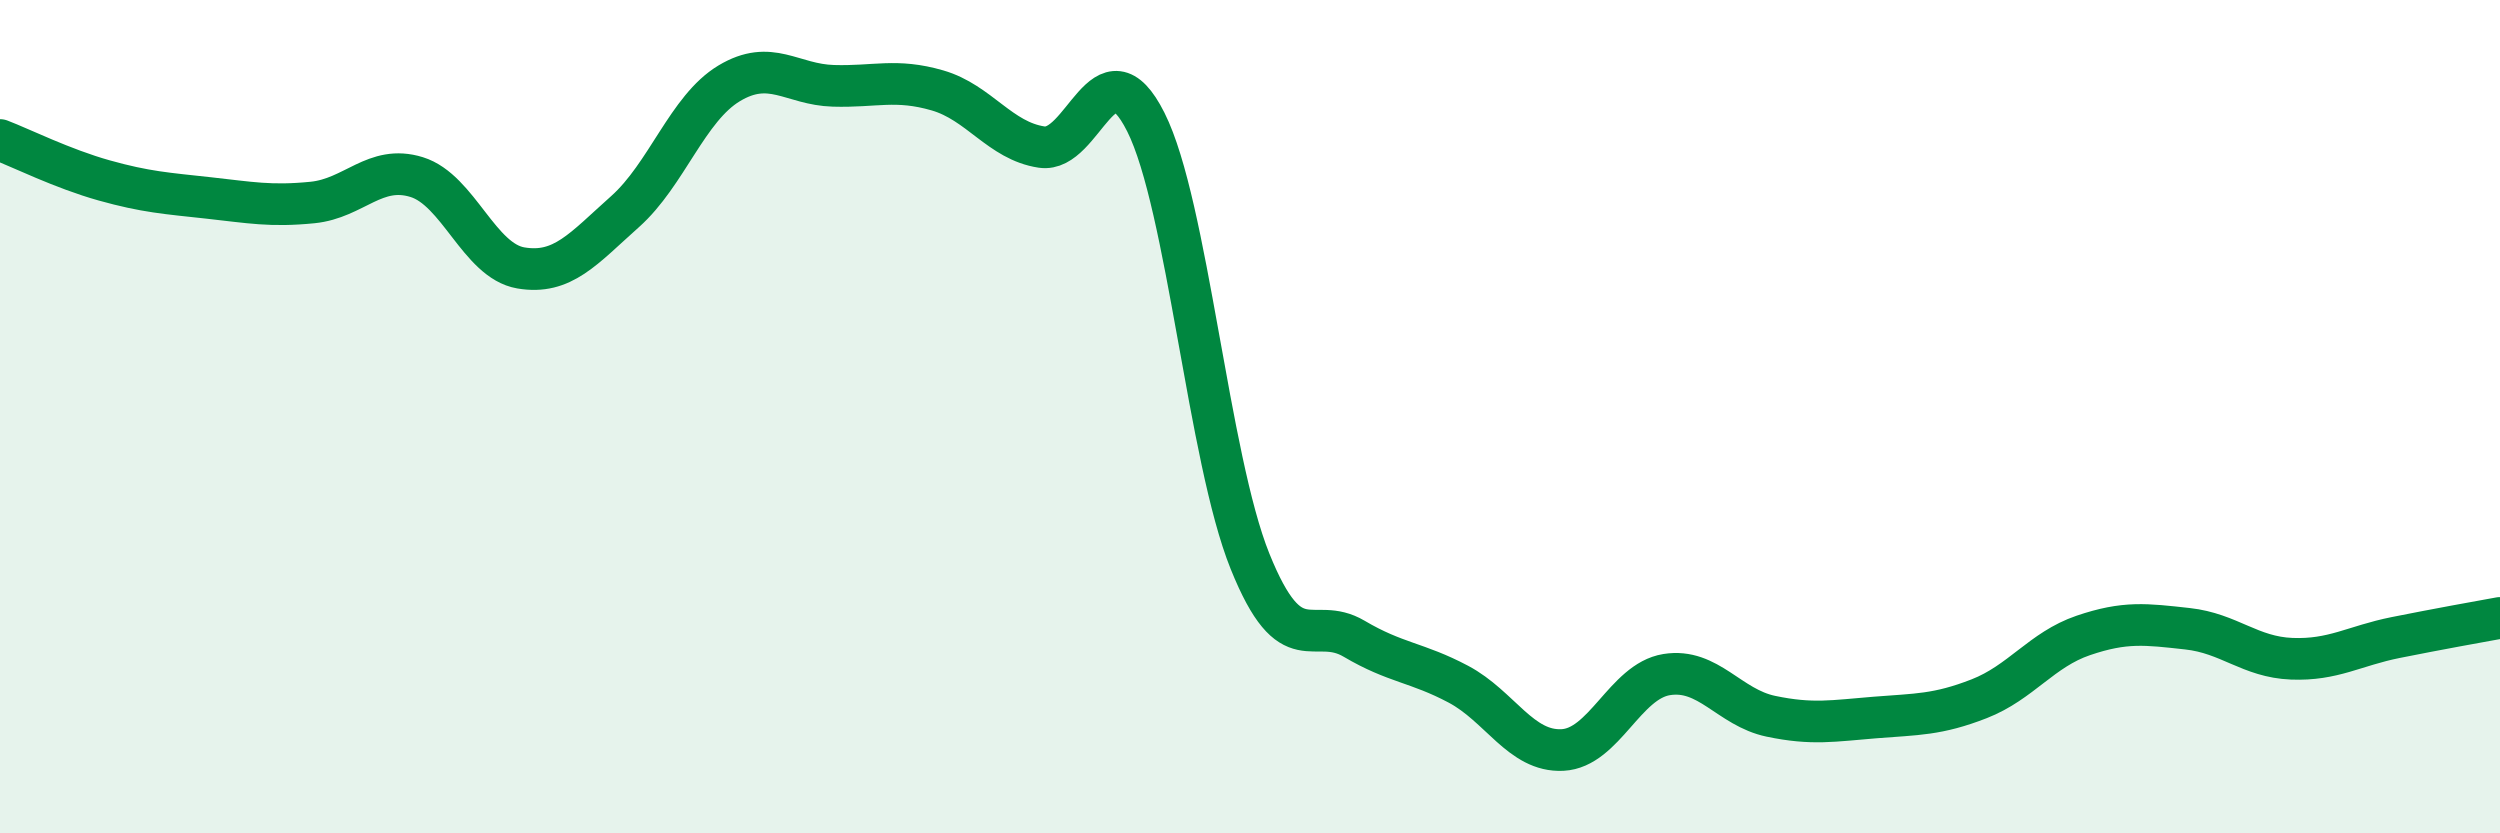
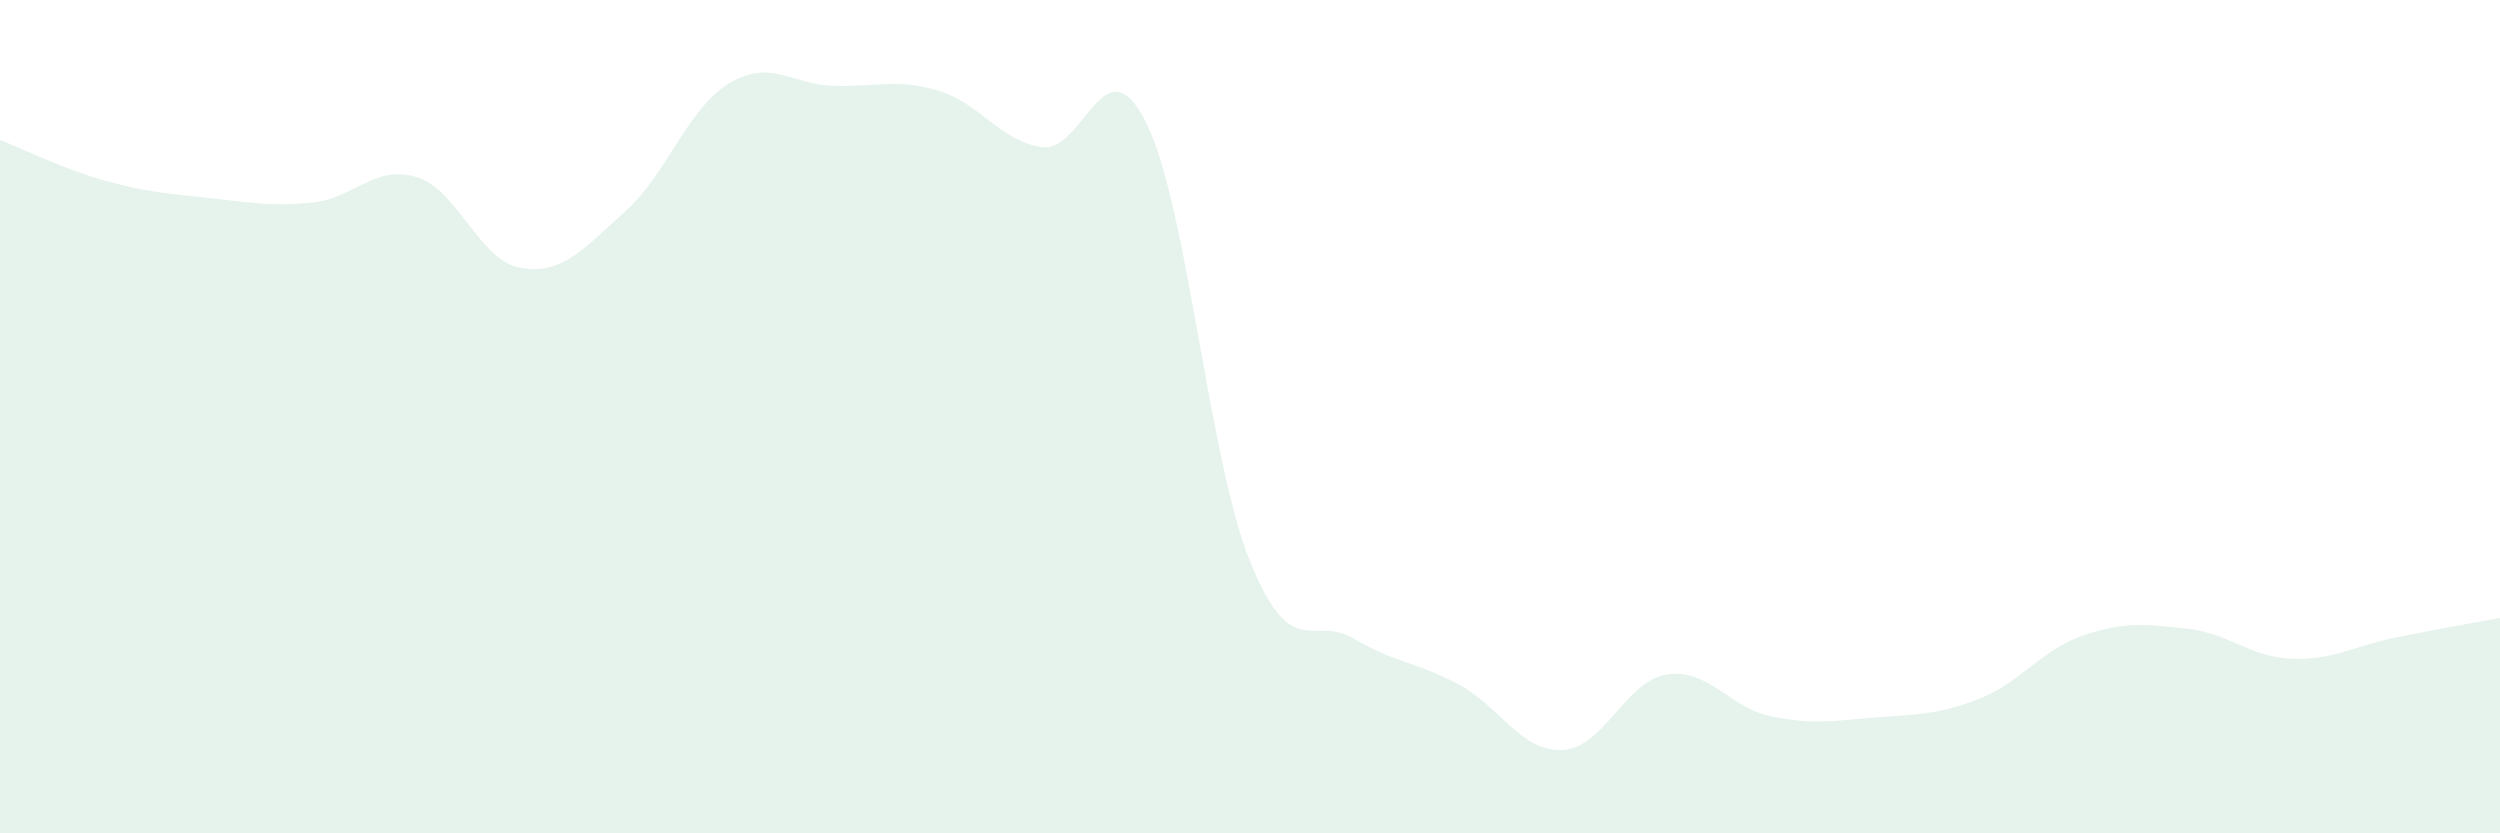
<svg xmlns="http://www.w3.org/2000/svg" width="60" height="20" viewBox="0 0 60 20">
  <path d="M 0,3.36 C 0.5,3.55 1.5,4.05 2.5,4.33 C 3.5,4.61 4,4.64 5,4.75 C 6,4.86 6.5,4.96 7.5,4.86 C 8.5,4.76 9,3.94 10,4.25 C 11,4.56 11.5,6.26 12.5,6.43 C 13.5,6.6 14,5.97 15,5.08 C 16,4.19 16.5,2.6 17.5,2 C 18.5,1.4 19,2.03 20,2.06 C 21,2.09 21.5,1.88 22.5,2.17 C 23.5,2.46 24,3.38 25,3.53 C 26,3.68 26.5,0.94 27.5,2.93 C 28.5,4.92 29,10.99 30,13.47 C 31,15.95 31.5,14.74 32.5,15.33 C 33.5,15.92 34,15.89 35,16.42 C 36,16.95 36.5,18.05 37.5,18 C 38.5,17.95 39,16.35 40,16.19 C 41,16.03 41.5,16.98 42.5,17.19 C 43.5,17.4 44,17.3 45,17.22 C 46,17.14 46.5,17.16 47.5,16.77 C 48.5,16.38 49,15.59 50,15.25 C 51,14.91 51.5,14.98 52.5,15.09 C 53.5,15.2 54,15.77 55,15.81 C 56,15.85 56.5,15.5 57.5,15.3 C 58.5,15.1 59.5,14.92 60,14.83L60 20L0 20Z" fill="#008740" opacity="0.1" stroke-linecap="round" stroke-linejoin="round" />
-   <path d="M 0,3.36 C 0.5,3.55 1.5,4.05 2.5,4.33 C 3.5,4.61 4,4.64 5,4.75 C 6,4.86 6.5,4.96 7.5,4.86 C 8.5,4.76 9,3.94 10,4.25 C 11,4.56 11.5,6.26 12.5,6.43 C 13.5,6.6 14,5.97 15,5.08 C 16,4.19 16.5,2.6 17.5,2 C 18.5,1.4 19,2.03 20,2.06 C 21,2.09 21.5,1.88 22.5,2.17 C 23.5,2.46 24,3.38 25,3.53 C 26,3.68 26.5,0.94 27.5,2.93 C 28.5,4.92 29,10.99 30,13.47 C 31,15.95 31.5,14.74 32.5,15.33 C 33.5,15.92 34,15.89 35,16.42 C 36,16.95 36.5,18.05 37.5,18 C 38.5,17.95 39,16.35 40,16.19 C 41,16.03 41.5,16.98 42.5,17.19 C 43.5,17.4 44,17.3 45,17.22 C 46,17.14 46.5,17.16 47.5,16.77 C 48.5,16.38 49,15.59 50,15.25 C 51,14.91 51.5,14.98 52.5,15.09 C 53.5,15.2 54,15.77 55,15.81 C 56,15.85 56.5,15.5 57.5,15.3 C 58.5,15.1 59.5,14.92 60,14.83" stroke="#008740" stroke-width="1" fill="none" stroke-linecap="round" stroke-linejoin="round" />
</svg>